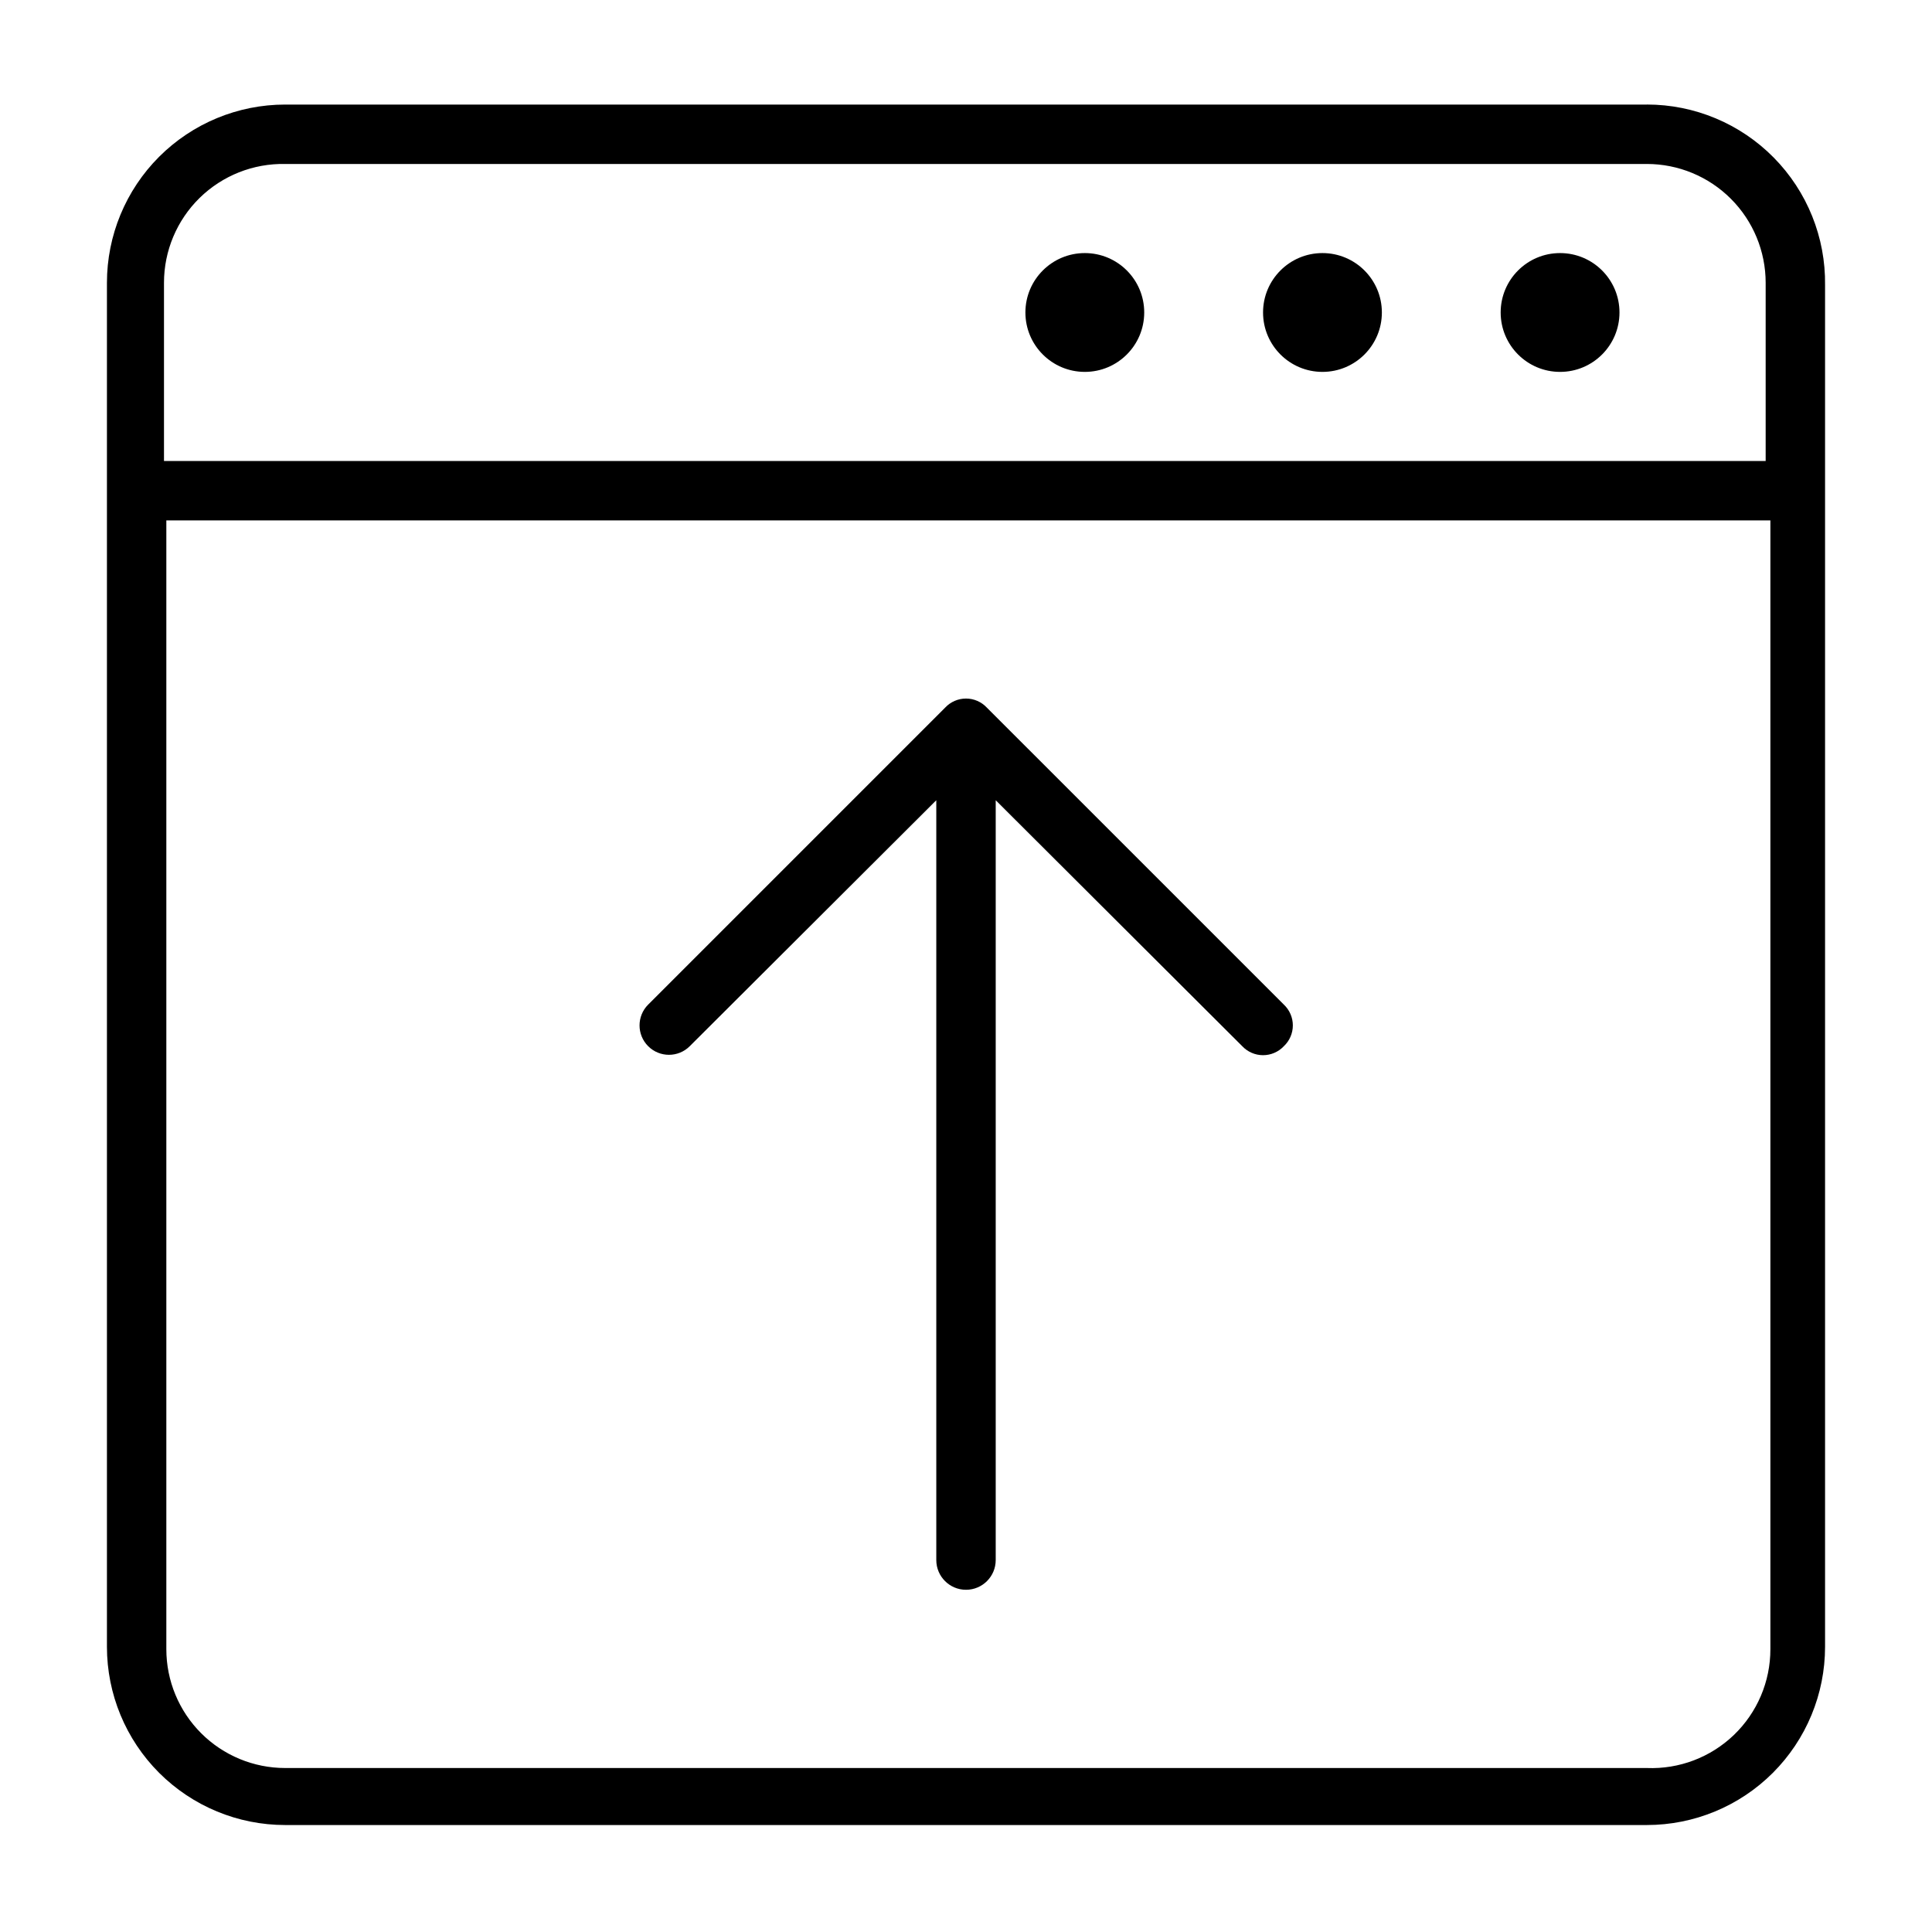
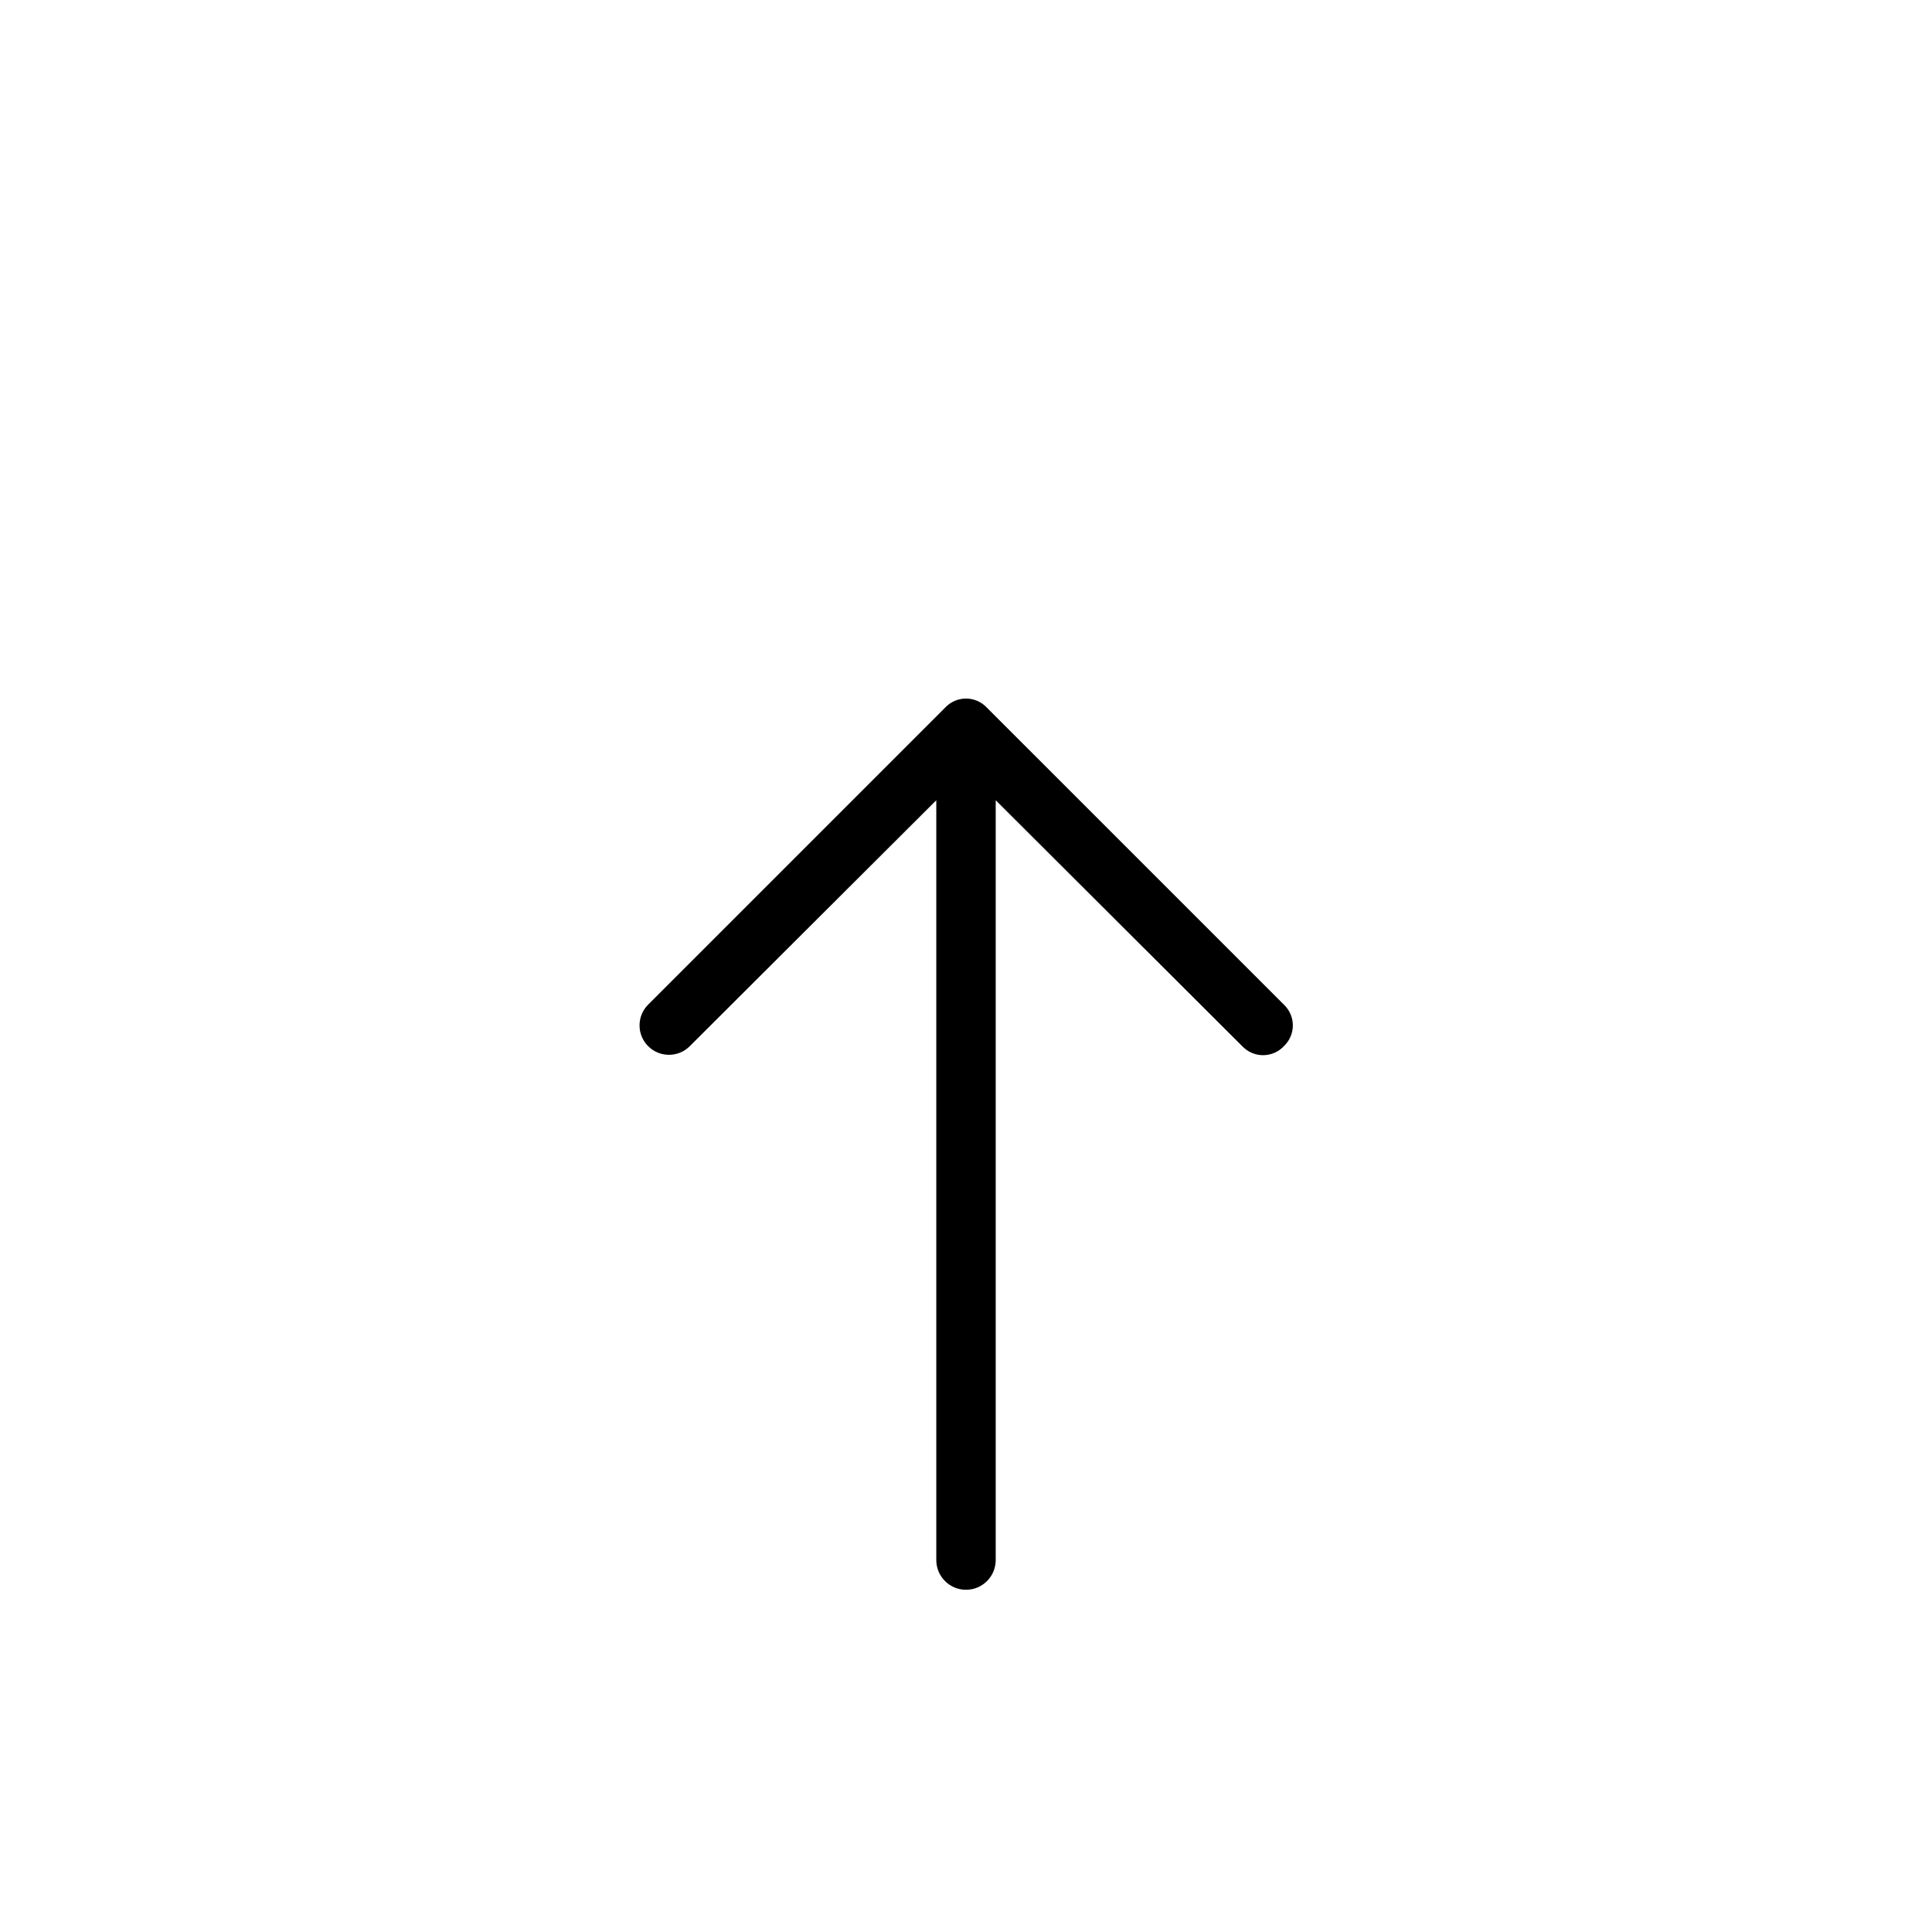
<svg xmlns="http://www.w3.org/2000/svg" fill="#000000" width="800px" height="800px" version="1.1" viewBox="144 144 512 512">
  <g>
-     <path d="m580.43 171.71h-360.86c-12.523 0-24.539 4.977-33.398 13.832-8.855 8.859-13.832 20.871-13.832 33.398v361.48c0 12.527 4.977 24.539 13.832 33.398 8.859 8.855 20.875 13.832 33.398 13.832h360.86c12.527 0 24.539-4.977 33.398-13.832 8.855-8.859 13.832-20.871 13.832-33.398v-360.86c0.168-12.633-4.731-24.809-13.609-33.805-8.875-8.996-20.984-14.059-33.621-14.055zm-360.86 15.742h360.86c8.352 0 16.359 3.316 22.266 9.223s9.223 13.914 9.223 22.266v47.23l-424.46 0.004v-47.234c0-8.461 3.402-16.566 9.445-22.492 6.043-5.922 14.215-9.164 22.672-8.996zm360.86 425.09h-360.86c-8.352 0-16.359-3.316-22.266-9.223-5.902-5.906-9.223-13.914-9.223-22.266v-299.14h425.09v299.14c0.008 8.574-3.481 16.781-9.664 22.723-6.18 5.941-14.516 9.109-23.082 8.766z" />
-     <path d="m573.18 226.81c0 8.695-7.051 15.746-15.746 15.746s-15.742-7.051-15.742-15.746 7.047-15.742 15.742-15.742 15.746 7.047 15.746 15.742" />
-     <path d="m510.21 226.81c0 8.695-7.051 15.746-15.746 15.746-8.691 0-15.742-7.051-15.742-15.746s7.051-15.742 15.742-15.742c8.695 0 15.746 7.047 15.746 15.742" />
-     <path d="m447.23 226.81c0 8.695-7.047 15.746-15.742 15.746-8.695 0-15.746-7.051-15.746-15.746s7.051-15.742 15.746-15.742c8.695 0 15.742 7.047 15.742 15.742" />
    <path d="m405.51 331.51c-1.426-1.523-3.422-2.387-5.508-2.387-2.09 0-4.082 0.863-5.512 2.387l-78.719 78.719c-3.047 3.047-3.047 7.981 0 11.023 3.043 3.043 7.977 3.043 11.02 0l65.336-65.18v201.36c0 4.348 3.527 7.875 7.875 7.875s7.871-3.527 7.871-7.875v-201.36l65.336 65.18c1.43 1.52 3.426 2.383 5.512 2.383s4.082-0.863 5.512-2.383c1.52-1.43 2.383-3.426 2.383-5.512 0-2.086-0.863-4.082-2.383-5.512z" />
  </g>
</svg>